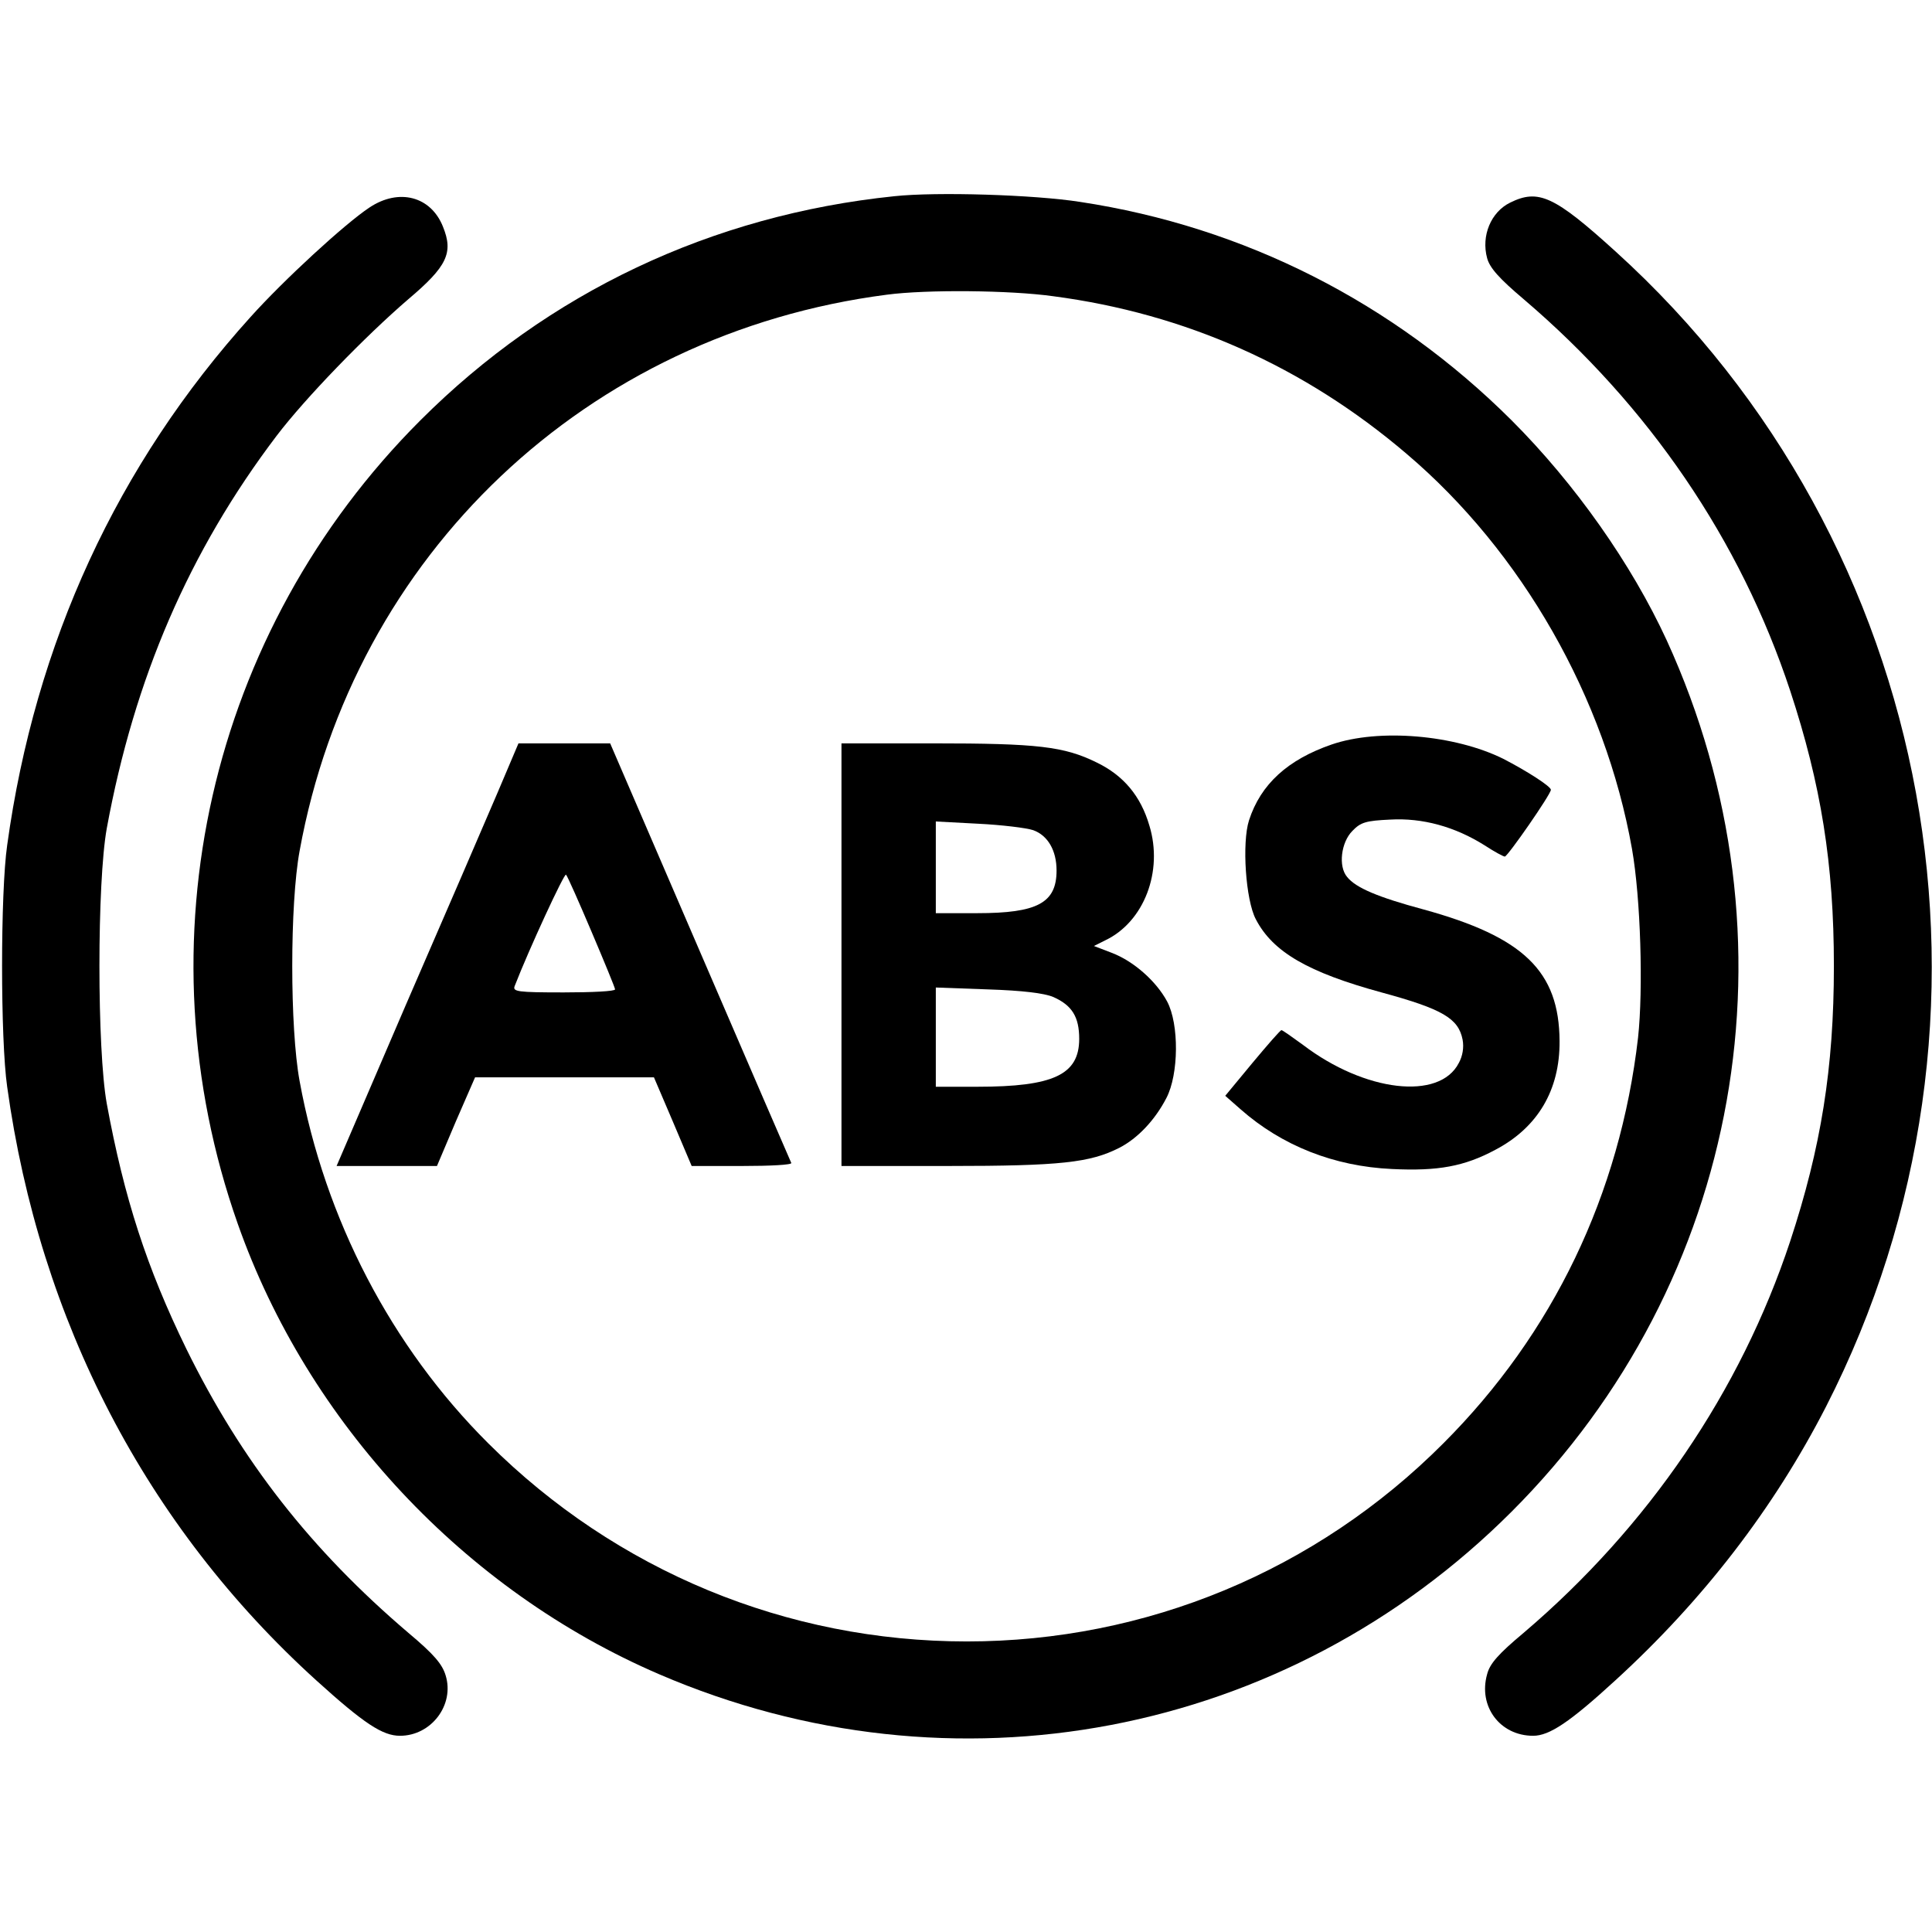
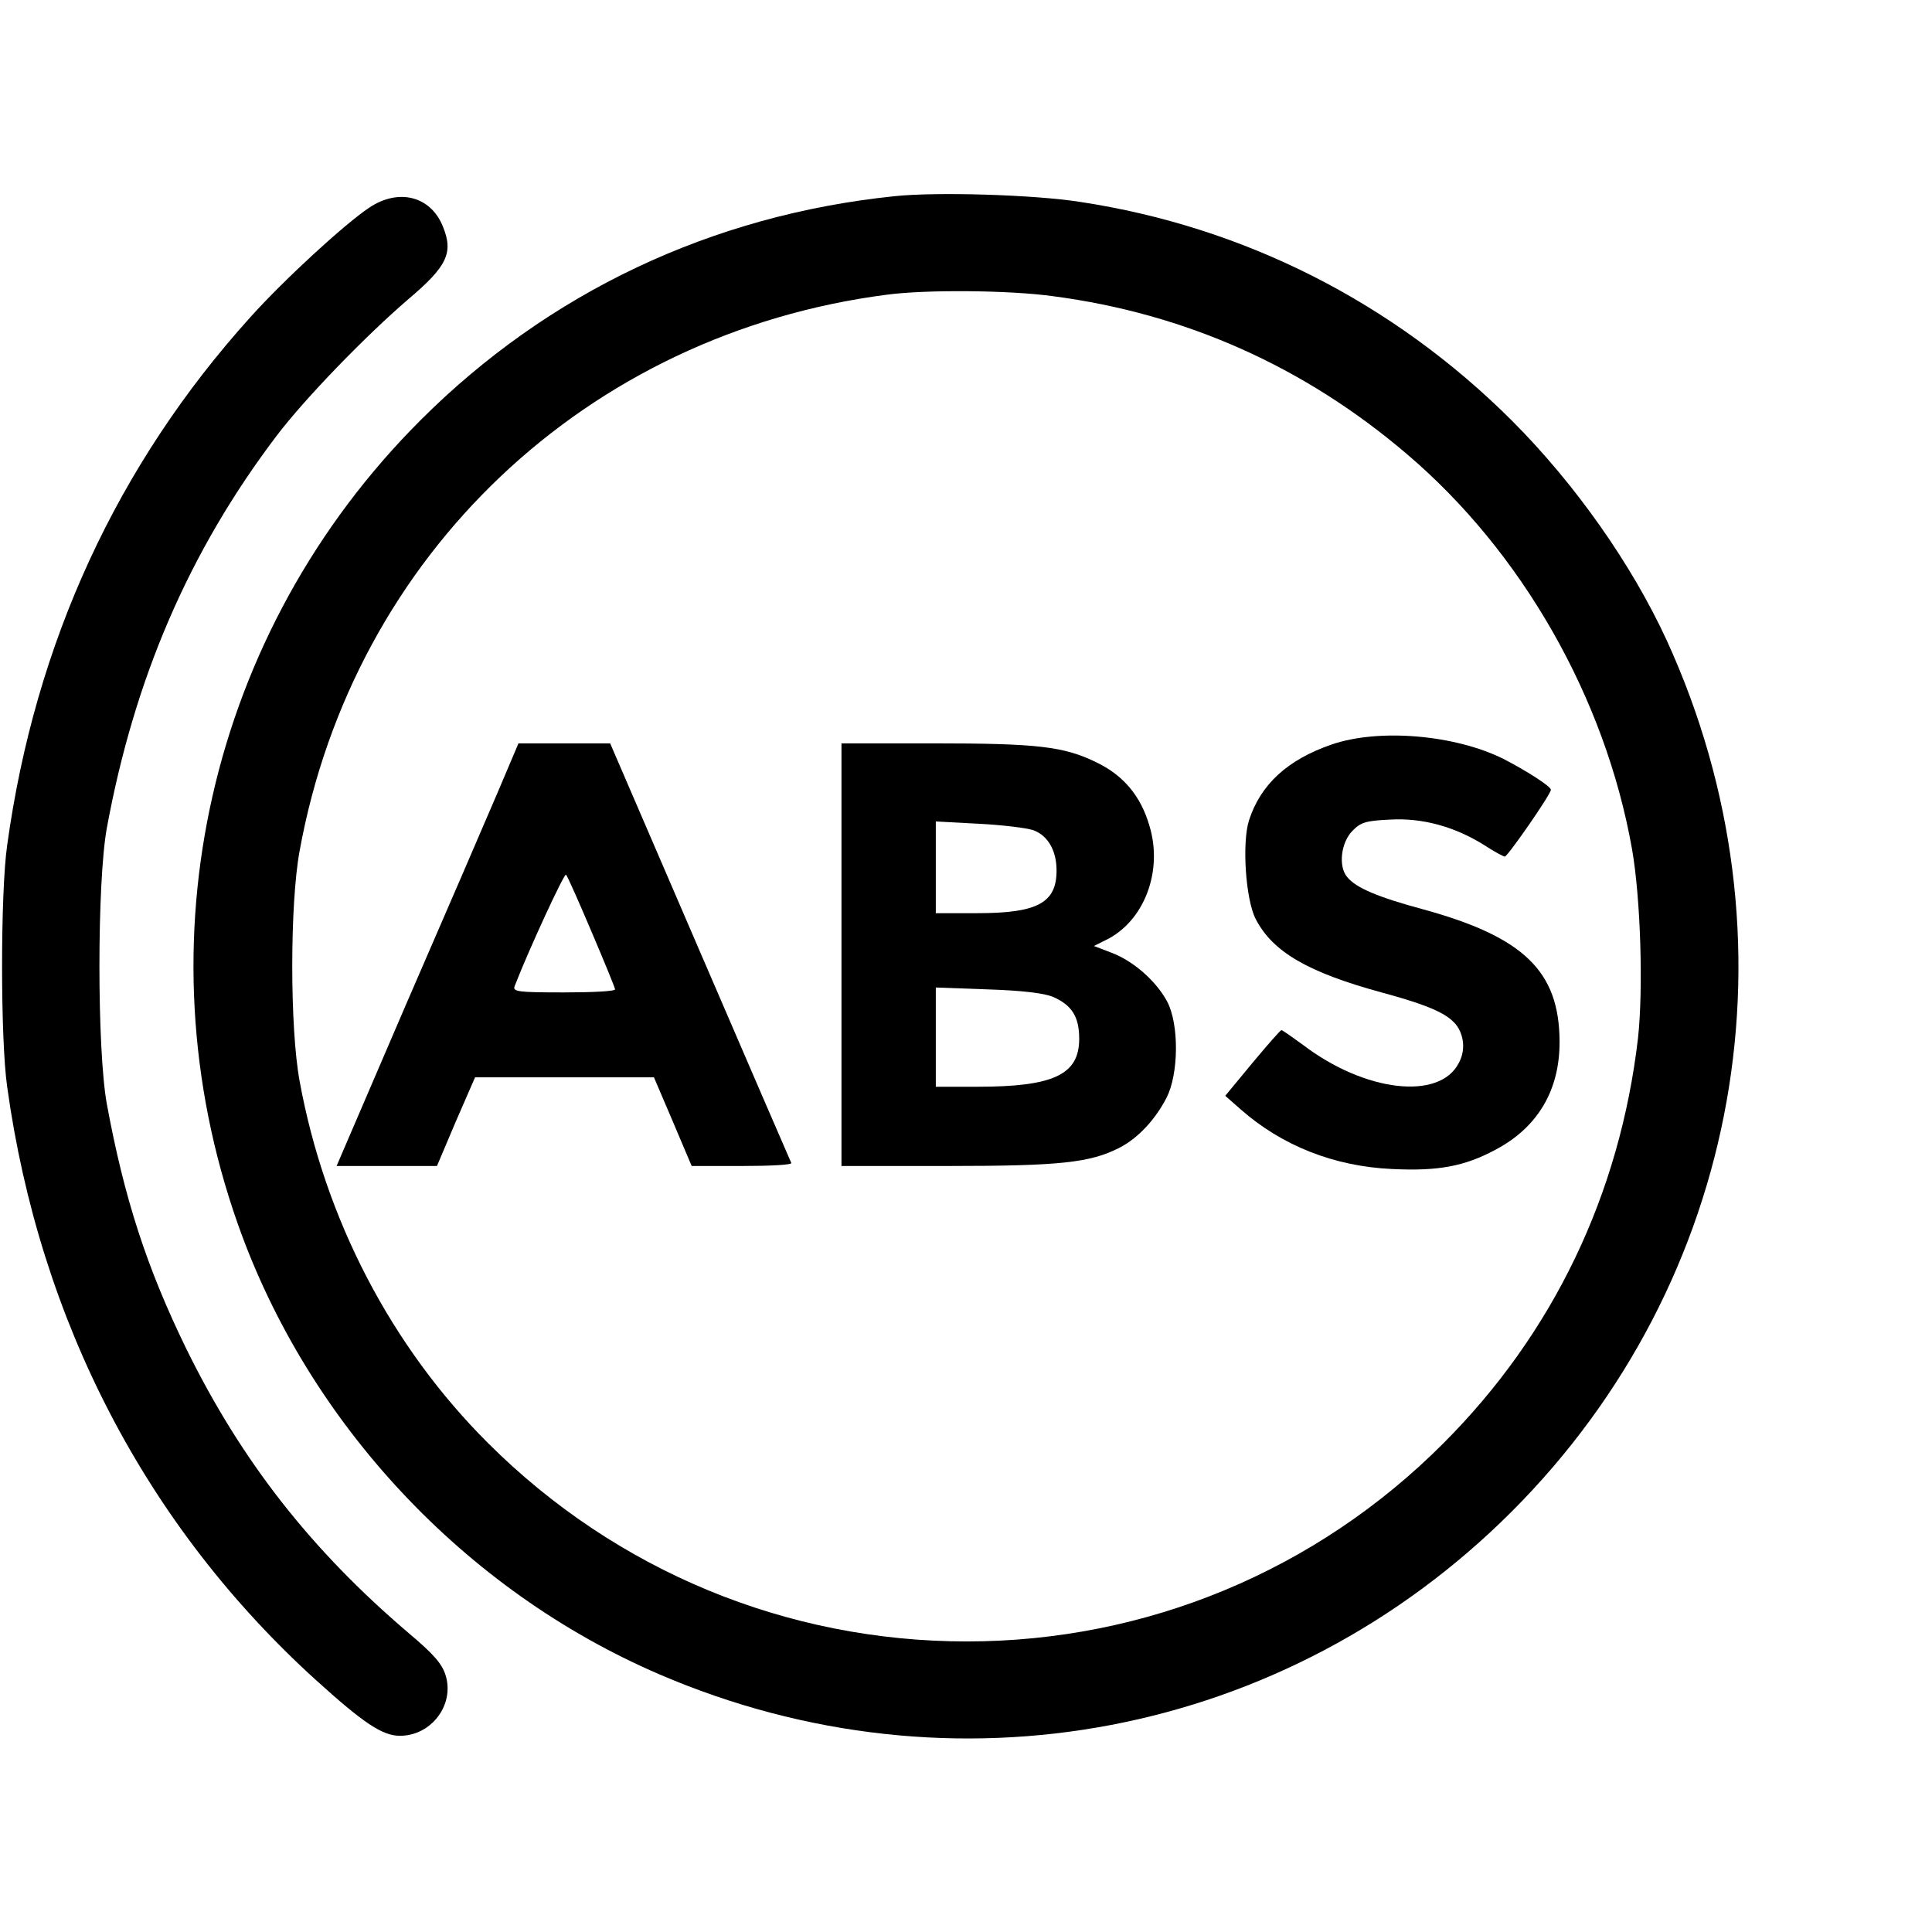
<svg xmlns="http://www.w3.org/2000/svg" version="1.0" width="512pt" height="512pt" viewBox="0 0 512 512" preserveAspectRatio="xMidYMid meet">
  <g transform="translate(0,512) scale(0.1,-0.1)" fill="#000000" stroke="none">
    <path d="M2370 4600 c-484 -50 -917 -255 -1256 -594 -560 -560 -747 -1383 -484 -2129 186 -528 601 -972 1117 -1194 778 -335 1661 -167 2259 431 610 610 772 1520 411 2309 -93 202 -243 415 -411 583 -313 312 -708 513 -1144 579 -121 19 -380 27 -492 15z m421 -265 c350 -46 665 -186 937 -418 305 -259 526 -646 597 -1047 23 -131 30 -371 16 -500 -48 -415 -225 -784 -516 -1075 -337 -338 -788 -525 -1263 -525 -477 0 -929 187 -1268 525 -257 256 -433 594 -500 960 -26 141 -26 469 0 610 143 786 761 1371 1556 1474 105 14 327 12 441 -4z" />
    <path d="M3529 3147 c-116 -40 -188 -105 -219 -201 -19 -59 -9 -211 18 -262 45 -87 139 -141 333 -194 162 -44 204 -69 215 -125 4 -21 0 -44 -10 -62 -51 -100 -249 -77 -413 48 -29 21 -54 39 -57 39 -3 0 -37 -39 -77 -87 l-72 -87 41 -36 c109 -96 247 -151 401 -158 122 -6 192 7 274 51 112 59 171 158 170 288 -1 185 -95 276 -361 349 -119 32 -179 57 -202 86 -24 28 -16 92 14 122 22 23 36 27 100 30 86 5 172 -19 250 -68 26 -17 50 -30 54 -30 8 1 122 165 122 177 0 9 -64 50 -126 82 -129 64 -330 81 -455 38z" />
    <path d="M1318 3018 c-31 -73 -140 -325 -242 -560 l-184 -428 133 0 133 0 50 118 51 117 237 0 237 0 50 -117 50 -118 134 0 c74 0 132 3 130 8 -2 4 -111 256 -242 560 l-238 552 -122 0 -121 0 -56 -132z m250 -368 c34 -80 62 -148 62 -152 0 -5 -61 -8 -136 -8 -123 0 -136 2 -130 17 38 98 132 301 136 295 4 -4 34 -72 68 -152z" />
    <path d="M2230 2590 l0 -560 283 0 c298 0 376 9 453 48 49 25 95 74 125 132 33 63 34 196 2 256 -29 54 -89 107 -147 129 l-47 18 30 15 c103 49 154 183 117 304 -23 79 -69 133 -139 167 -87 43 -157 51 -434 51 l-243 0 0 -560z m508 330 c39 -14 62 -54 62 -107 0 -86 -51 -113 -210 -113 l-110 0 0 121 0 122 113 -6 c61 -3 127 -11 145 -17z m53 -442 c50 -22 69 -53 69 -111 0 -95 -68 -127 -270 -127 l-110 0 0 131 0 132 138 -5 c92 -3 149 -10 173 -20z" />
    <path d="M979 4570 c-65 -43 -227 -192 -315 -290 -353 -391 -571 -863 -645 -1400 -18 -125 -18 -515 0 -640 86 -621 369 -1165 819 -1573 127 -115 176 -147 222 -147 83 0 145 82 121 160 -9 30 -31 56 -99 113 -258 220 -442 455 -588 752 -105 215 -165 400 -211 650 -26 144 -26 586 0 730 73 397 218 734 450 1040 76 100 235 264 349 362 103 87 120 123 92 192 -32 81 -117 103 -195 51z" />
-     <path d="M4002 4583 c-51 -25 -77 -88 -61 -147 7 -26 32 -54 97 -109 332 -283 574 -638 706 -1037 82 -249 116 -460 116 -730 0 -270 -34 -481 -116 -730 -132 -398 -376 -756 -706 -1037 -67 -56 -90 -82 -97 -110 -24 -85 34 -163 122 -163 43 0 97 36 218 147 233 213 420 456 558 725 526 1028 296 2288 -557 3061 -163 148 -205 167 -280 130z" />
  </g>
</svg>